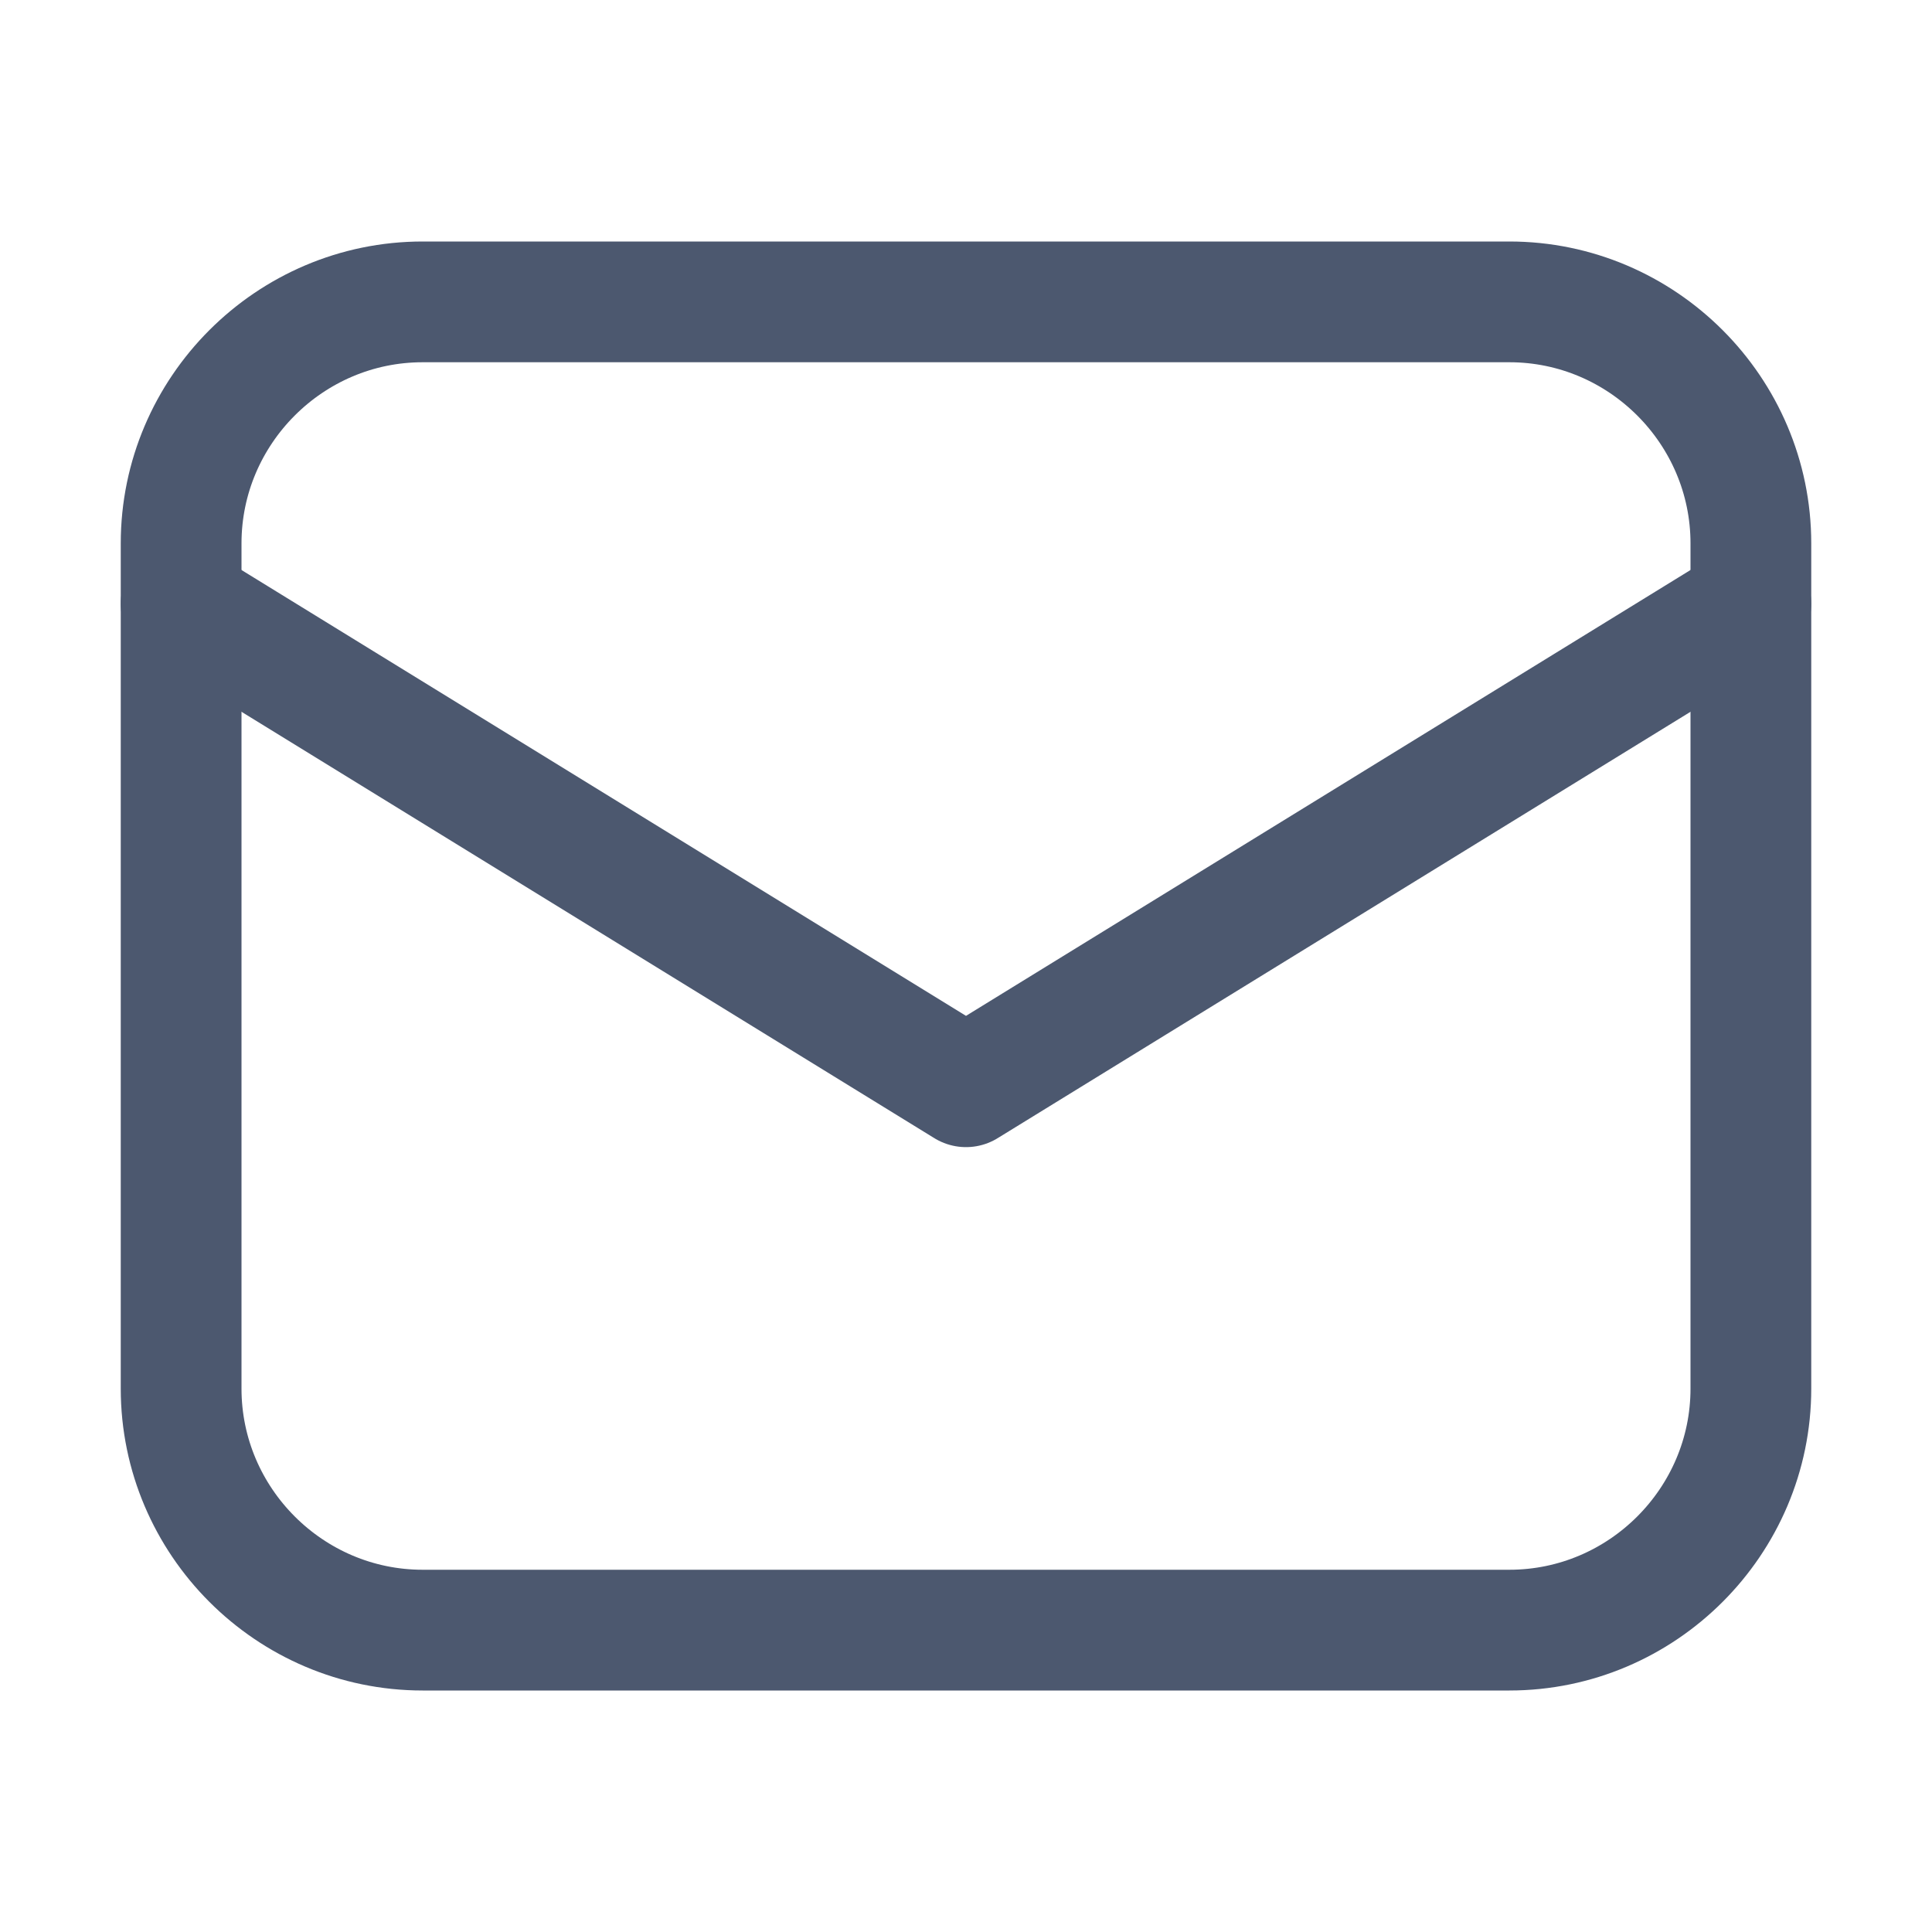
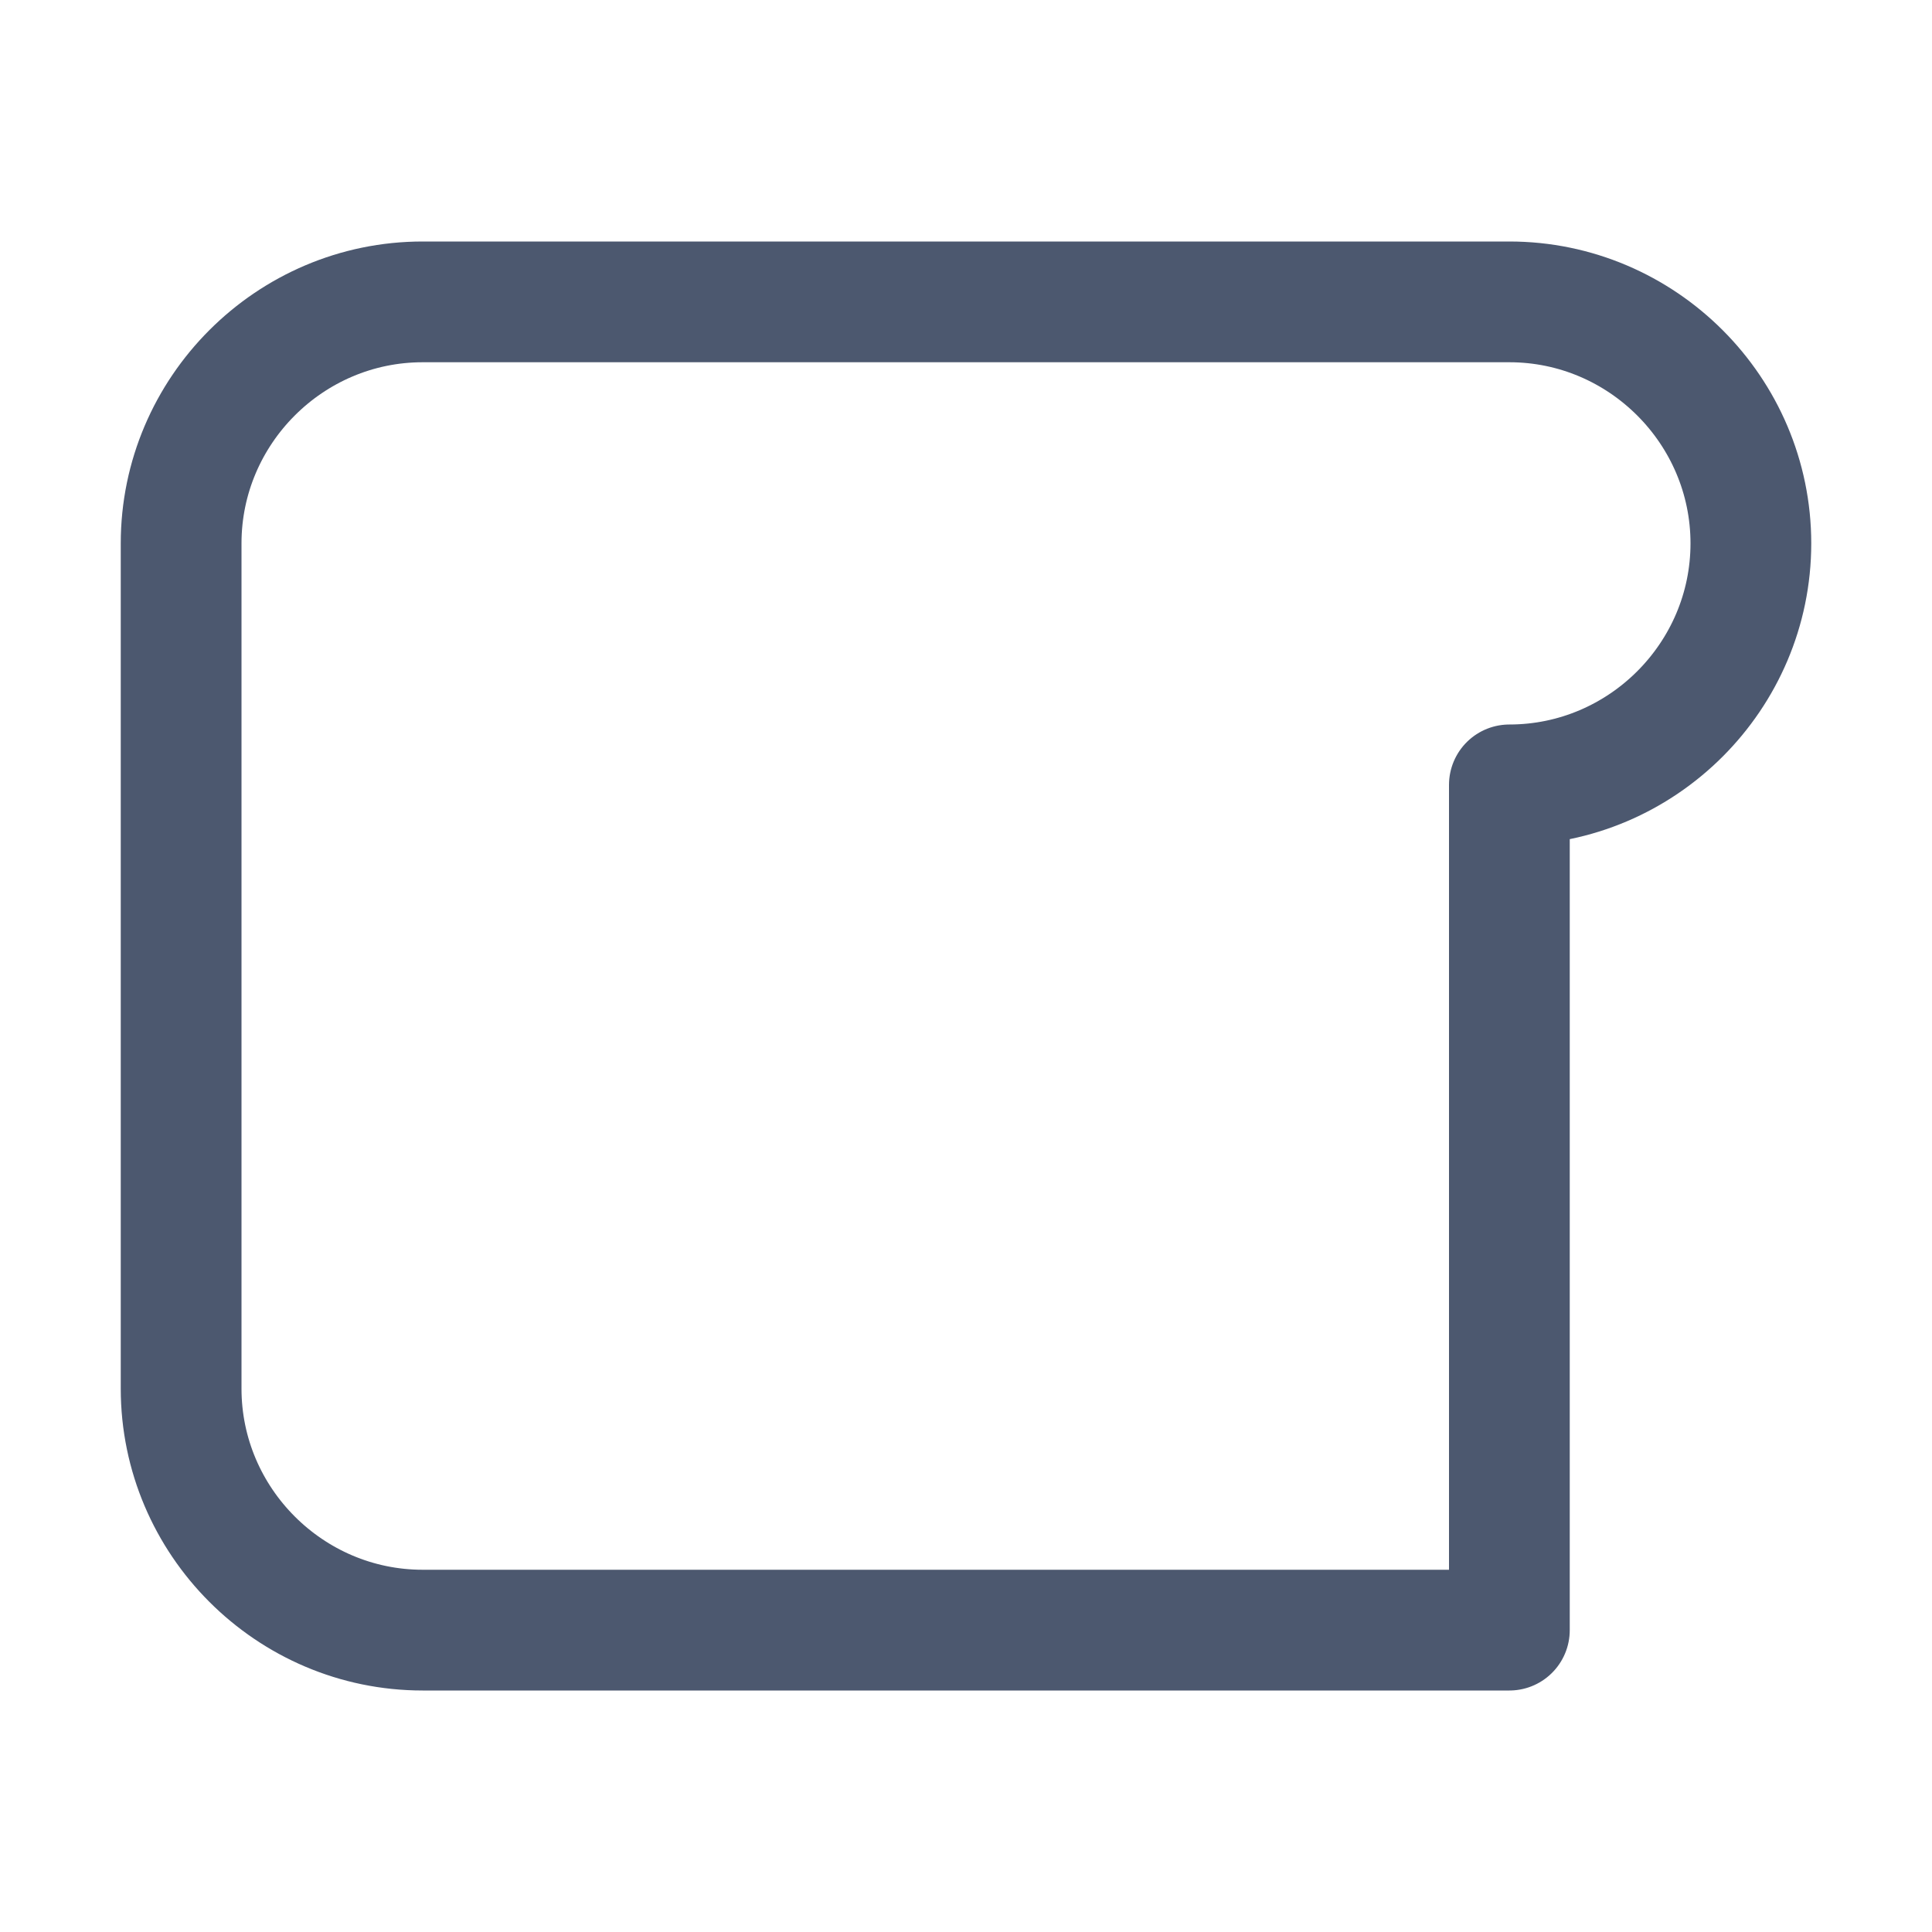
<svg xmlns="http://www.w3.org/2000/svg" id="Icons" version="1.1" viewBox="0 0 32 32" xml:space="preserve" enable-background="new 0 0 32 32">
-   <path d="M25 27H7c-2.2 0-4-1.8-4-4V9c0-2.2 1.8-4 4-4h18c2.2 0 4 1.8 4 4v14c0 2.2-1.8 4-4 4z" fill="none" stroke="#4c586f" stroke-width="2" stroke-linecap="round" stroke-linejoin="round" stroke-miterlimit="10" class="stroke-000000" />
-   <path d="m3 10 13 8 13-8" fill="none" stroke="#4c586f" stroke-width="2" stroke-linecap="round" stroke-linejoin="round" stroke-miterlimit="10" class="stroke-000000" />
+   <path d="M25 27H7c-2.2 0-4-1.8-4-4V9c0-2.2 1.8-4 4-4h18c2.2 0 4 1.8 4 4c0 2.2-1.8 4-4 4z" fill="none" stroke="#4c586f" stroke-width="2" stroke-linecap="round" stroke-linejoin="round" stroke-miterlimit="10" class="stroke-000000" />
</svg>